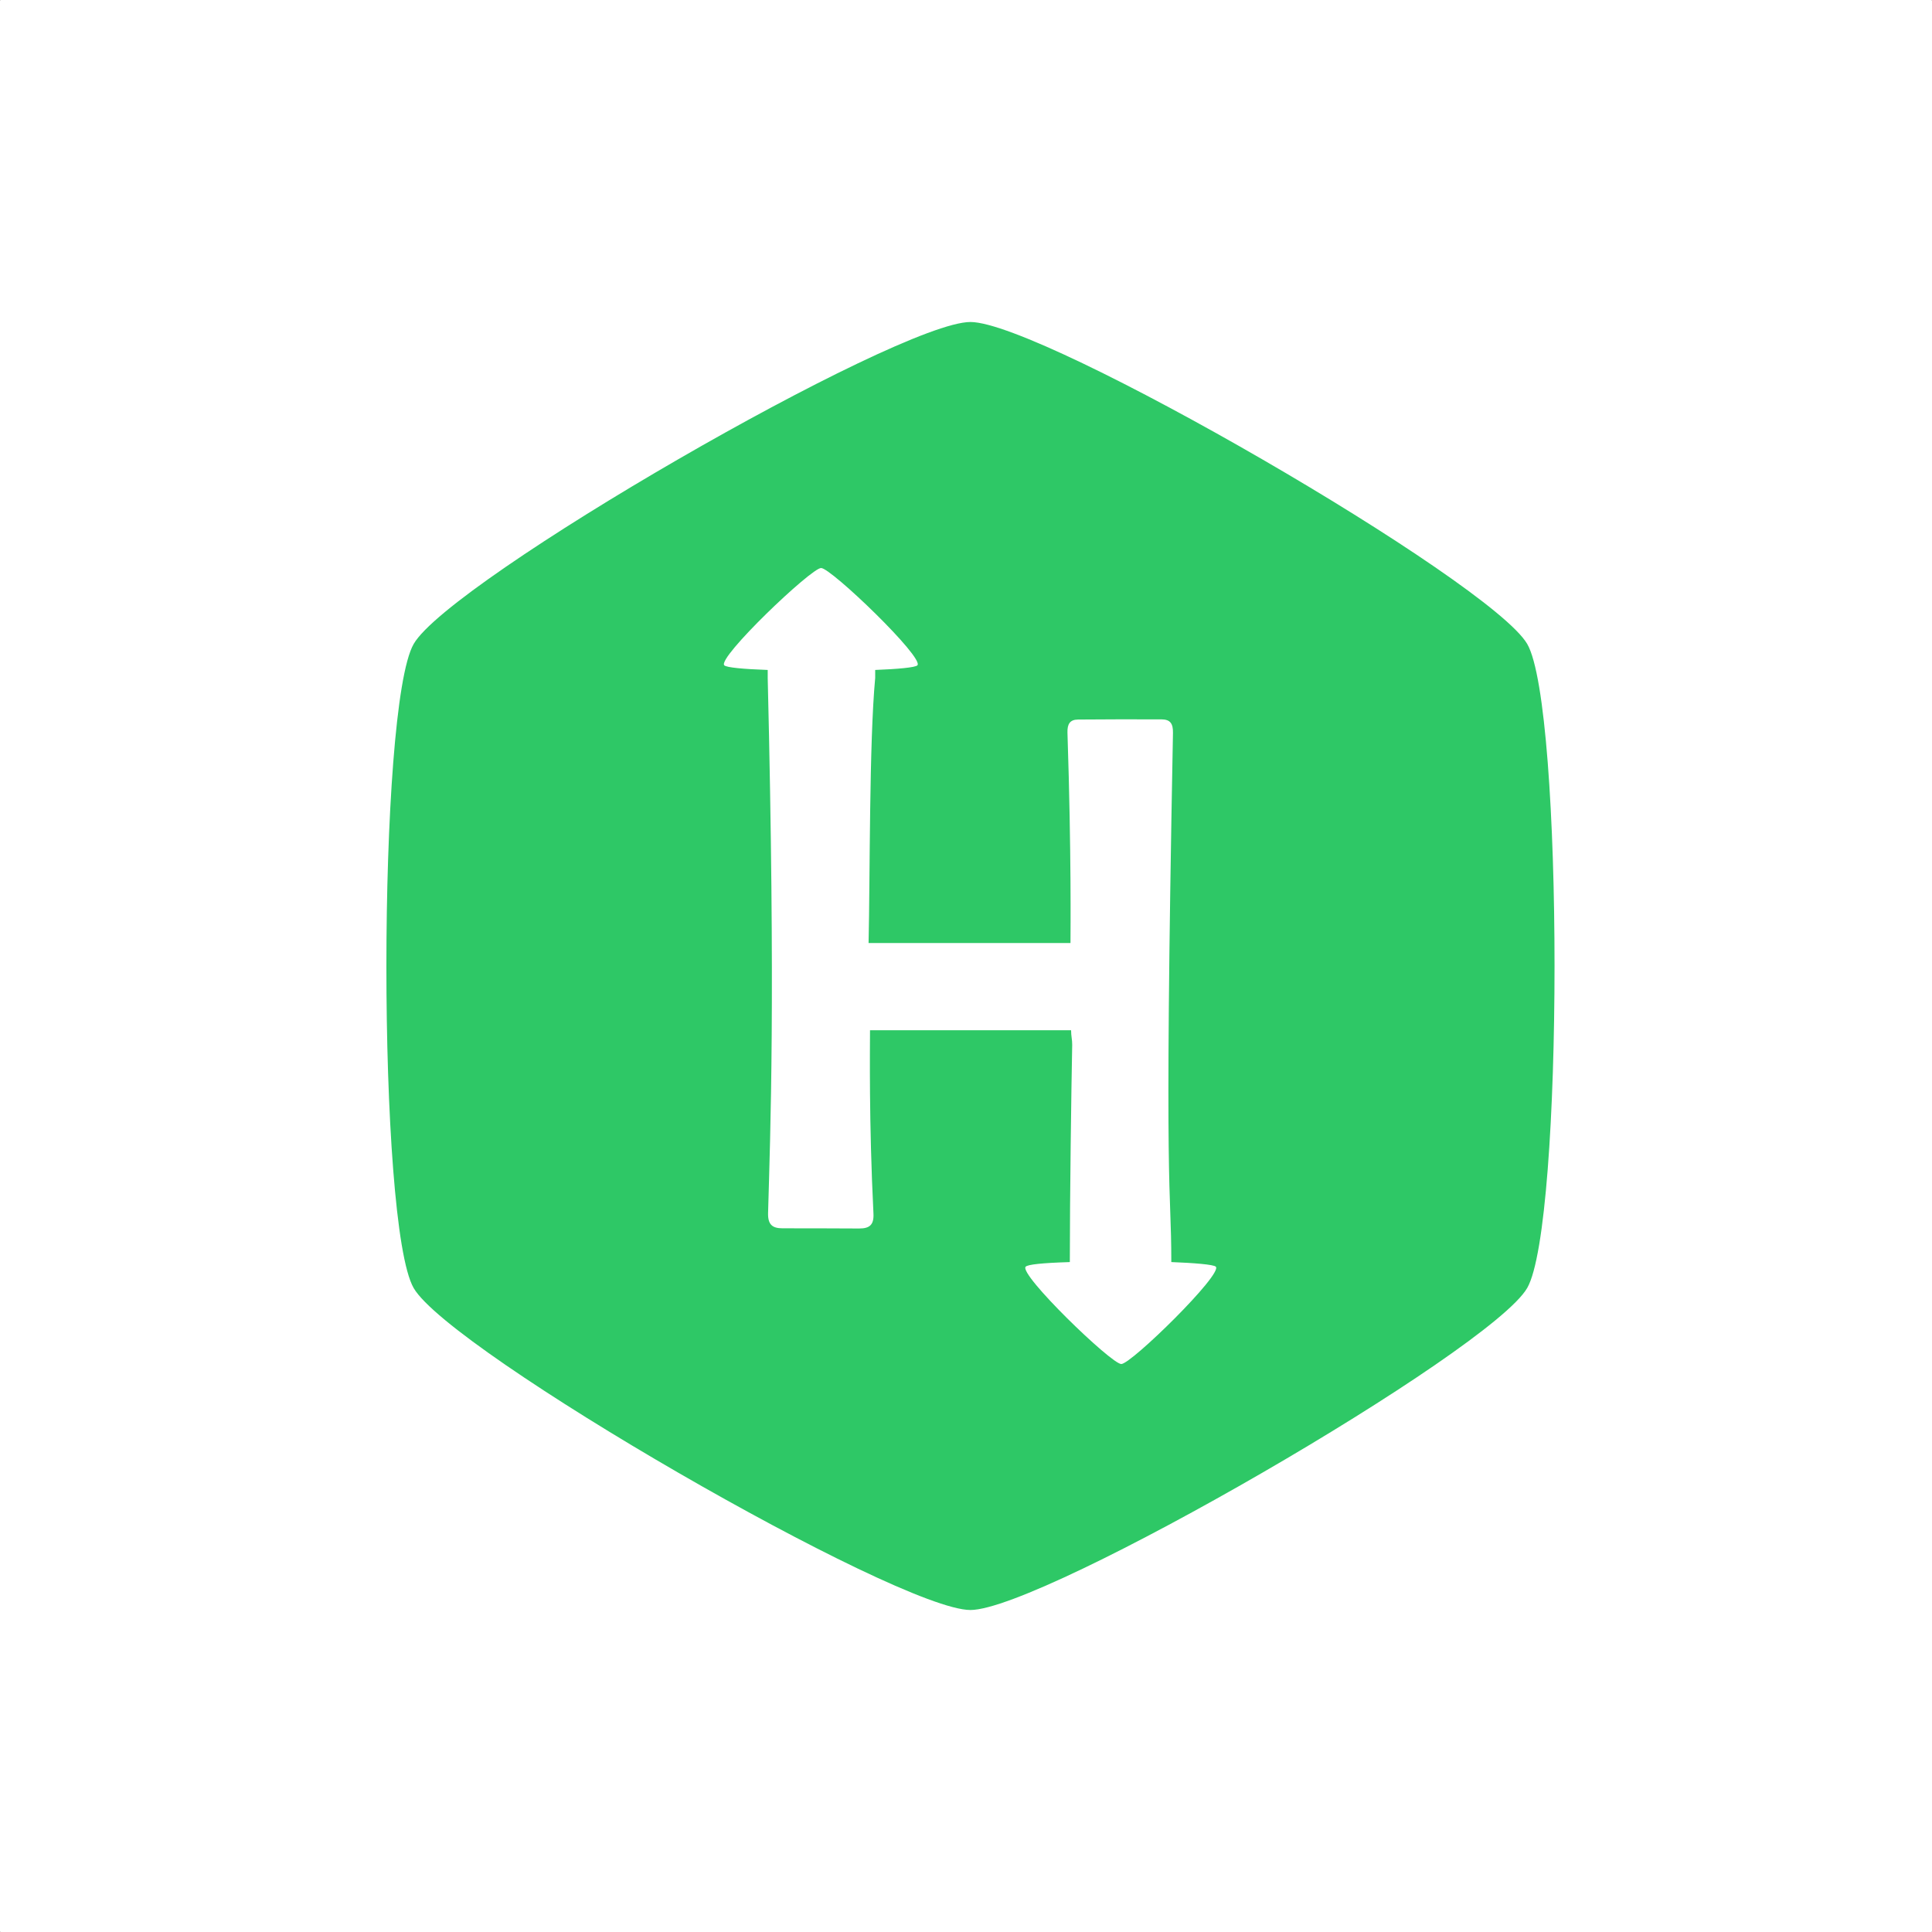
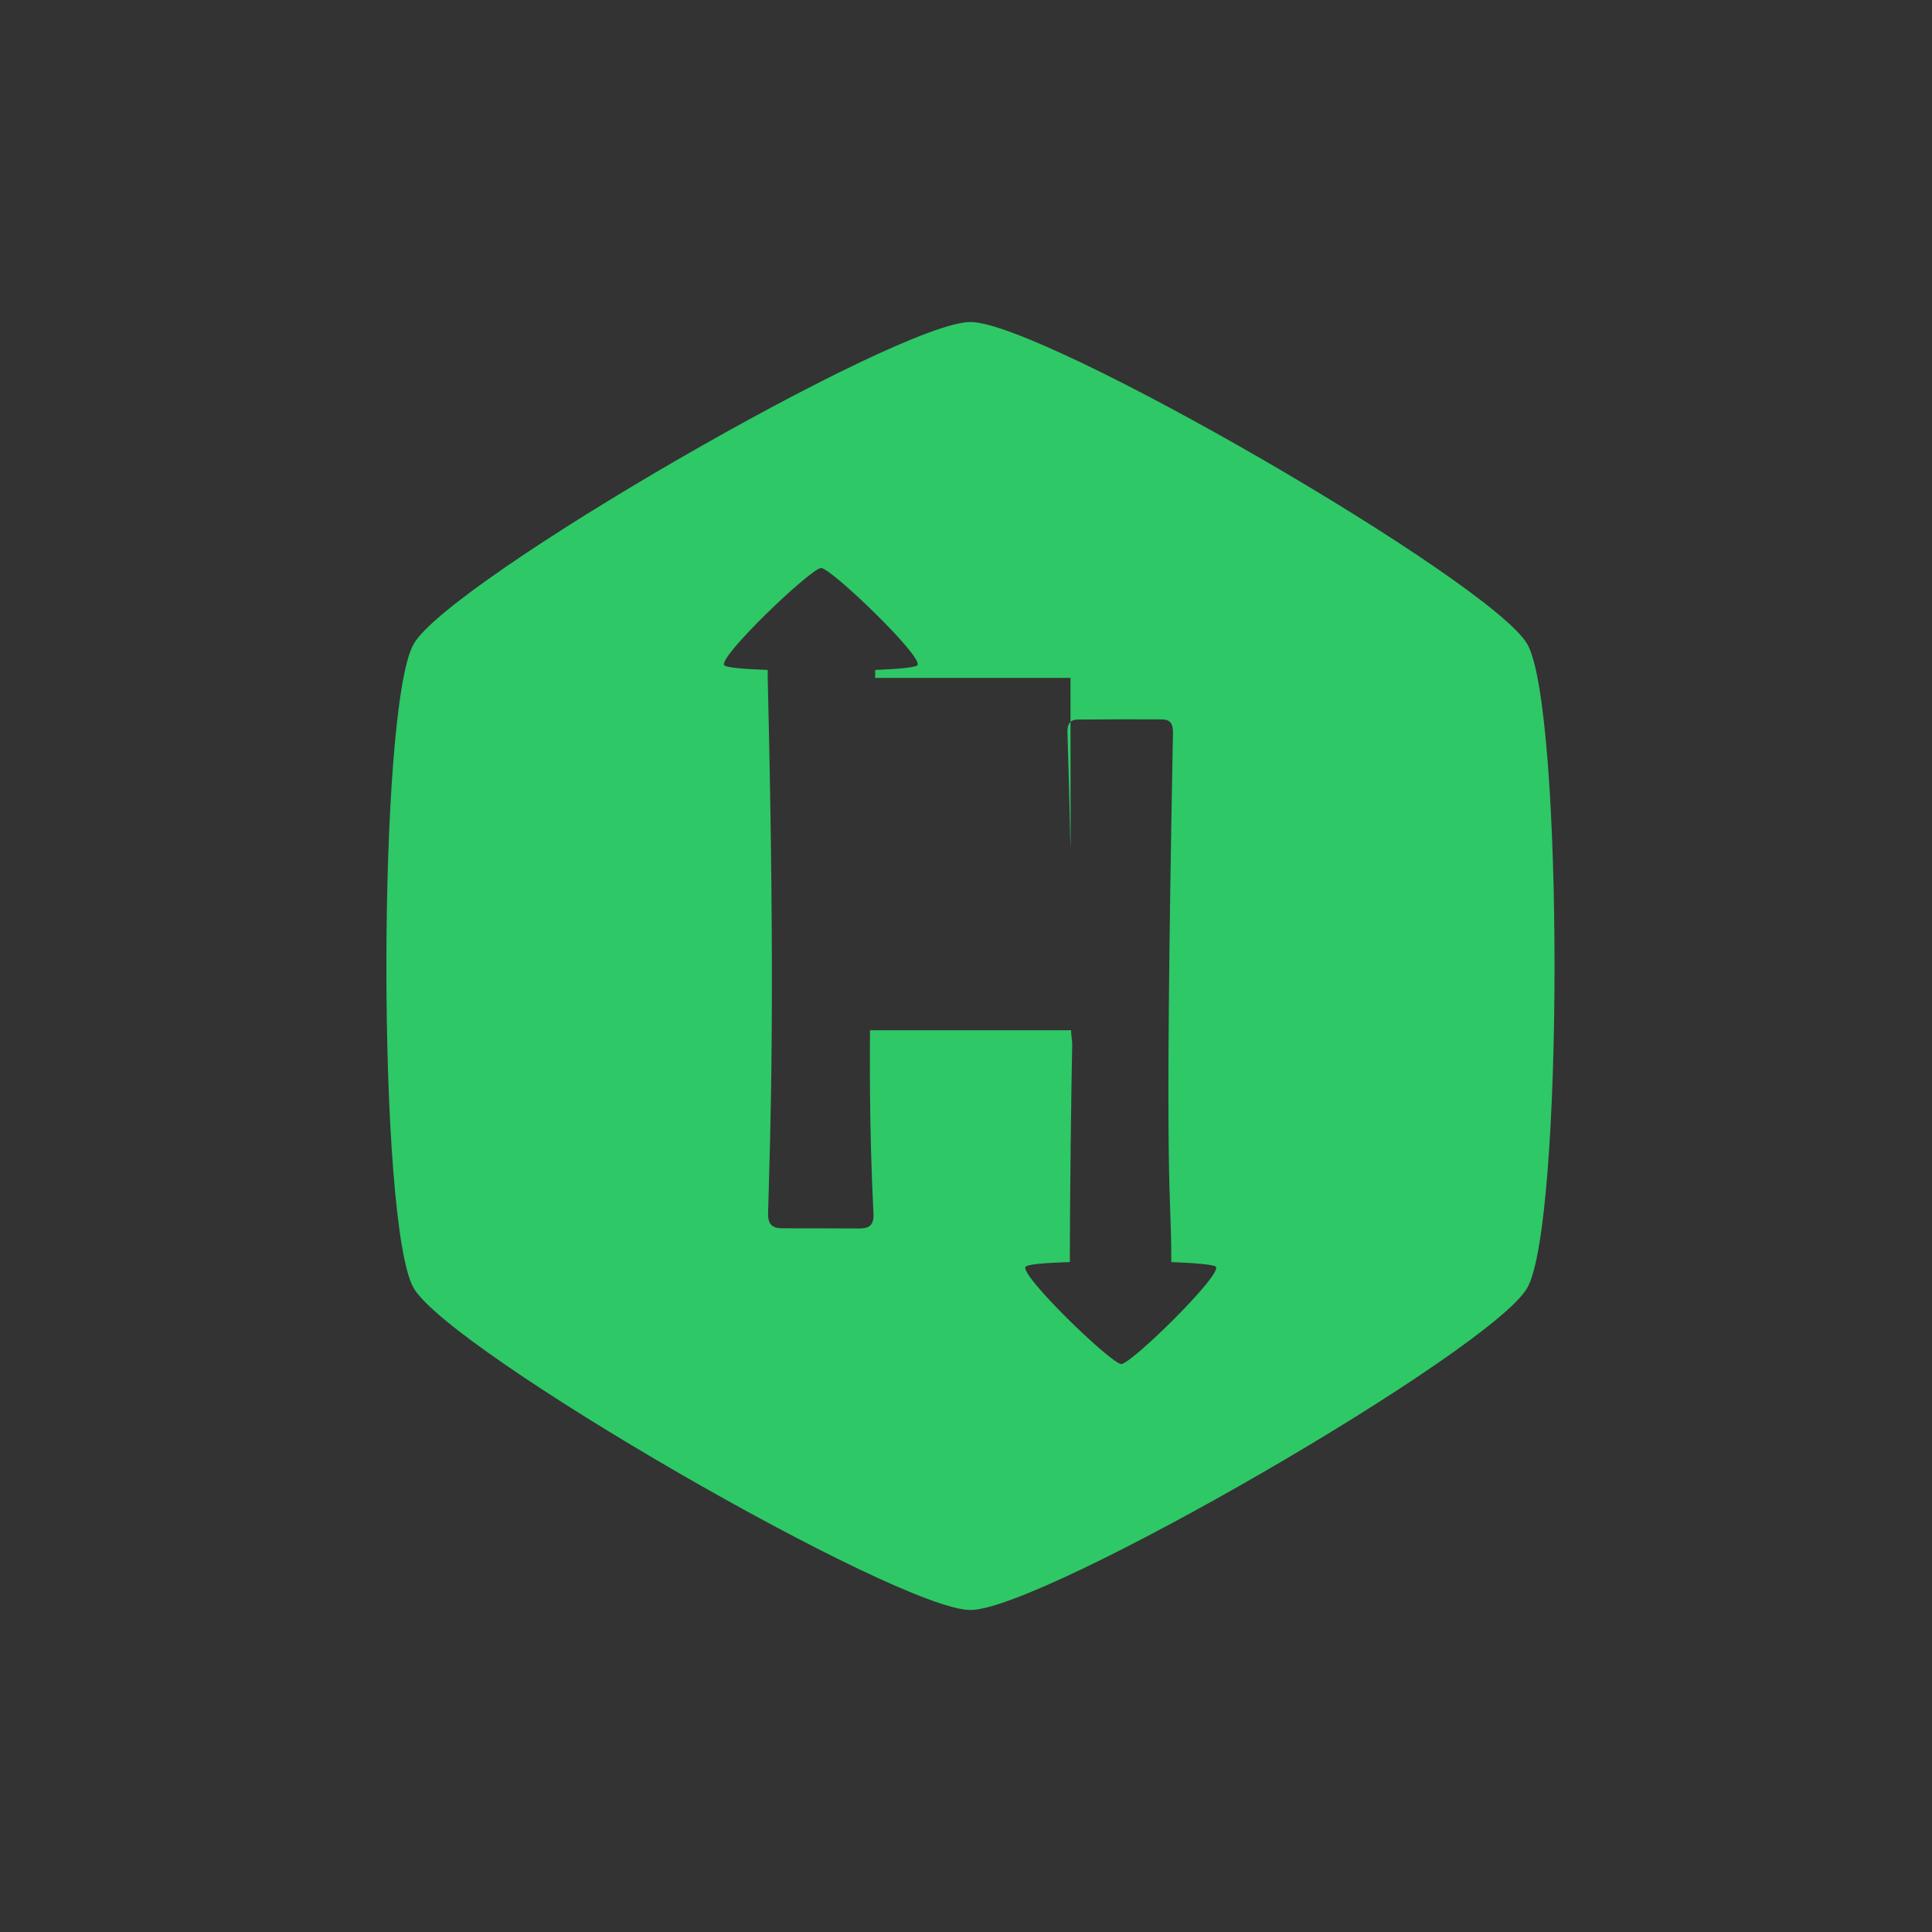
<svg xmlns="http://www.w3.org/2000/svg" width="120" height="120" viewBox="0 0 120 120" fill="none">
  <rect x="0" y="0" width="120" height="120" fill="#333333" stroke="none" />
-   <path d="M119.965 0H0.035C0.016 0 0 0.016 0 0.035V119.965C0 119.984 0.016 120 0.035 120H119.965C119.984 120 120 119.984 120 119.965V0.035C120 0.016 119.984 0 119.965 0Z" fill="white" />
-   <path d="M94.859 40C92.595 36.102 64.801 20 60.275 20C55.749 20 27.945 36.061 25.693 40C23.442 43.939 23.429 76.062 25.693 80.002C27.957 83.939 55.752 100 60.275 100C64.796 100 92.595 83.919 94.857 80C97.12 76.081 97.121 43.898 94.859 40ZM69.645 84.722C69.026 84.722 63.252 79.133 63.707 78.676C63.843 78.541 64.685 78.445 66.449 78.39C66.449 74.292 66.541 67.673 66.596 64.903C66.603 64.587 66.527 64.367 66.527 63.989H54.038C54.038 65.098 53.967 69.645 54.252 75.376C54.288 76.086 54.006 76.307 53.355 76.304C51.773 76.3 50.188 76.287 48.604 76.292C47.964 76.293 47.687 76.053 47.707 75.338C47.851 70.113 48.17 62.209 47.684 42.108V41.612C46.173 41.558 45.124 41.462 44.987 41.325C44.53 40.869 50.384 35.28 51.001 35.28C51.62 35.28 57.434 40.87 56.98 41.325C56.844 41.461 55.746 41.558 54.36 41.612V42.106C53.982 46.13 54.043 54.542 53.949 58.573H66.49C66.49 57.862 66.551 53.145 66.302 45.505C66.287 44.975 66.451 44.697 66.96 44.692C68.69 44.68 70.421 44.672 72.152 44.682C72.693 44.686 72.866 44.951 72.855 45.523C72.285 75.412 72.752 73.326 72.752 78.389C74.138 78.443 75.38 78.539 75.516 78.676C75.966 79.131 70.263 84.722 69.645 84.722V84.722Z" fill="#2EC866" />
+   <path d="M94.859 40C92.595 36.102 64.801 20 60.275 20C55.749 20 27.945 36.061 25.693 40C23.442 43.939 23.429 76.062 25.693 80.002C27.957 83.939 55.752 100 60.275 100C64.796 100 92.595 83.919 94.857 80C97.12 76.081 97.121 43.898 94.859 40ZM69.645 84.722C69.026 84.722 63.252 79.133 63.707 78.676C63.843 78.541 64.685 78.445 66.449 78.39C66.449 74.292 66.541 67.673 66.596 64.903C66.603 64.587 66.527 64.367 66.527 63.989H54.038C54.038 65.098 53.967 69.645 54.252 75.376C54.288 76.086 54.006 76.307 53.355 76.304C51.773 76.3 50.188 76.287 48.604 76.292C47.964 76.293 47.687 76.053 47.707 75.338C47.851 70.113 48.17 62.209 47.684 42.108V41.612C46.173 41.558 45.124 41.462 44.987 41.325C44.53 40.869 50.384 35.28 51.001 35.28C51.62 35.28 57.434 40.87 56.98 41.325C56.844 41.461 55.746 41.558 54.36 41.612V42.106H66.49C66.49 57.862 66.551 53.145 66.302 45.505C66.287 44.975 66.451 44.697 66.96 44.692C68.69 44.68 70.421 44.672 72.152 44.682C72.693 44.686 72.866 44.951 72.855 45.523C72.285 75.412 72.752 73.326 72.752 78.389C74.138 78.443 75.38 78.539 75.516 78.676C75.966 79.131 70.263 84.722 69.645 84.722V84.722Z" fill="#2EC866" />
</svg>